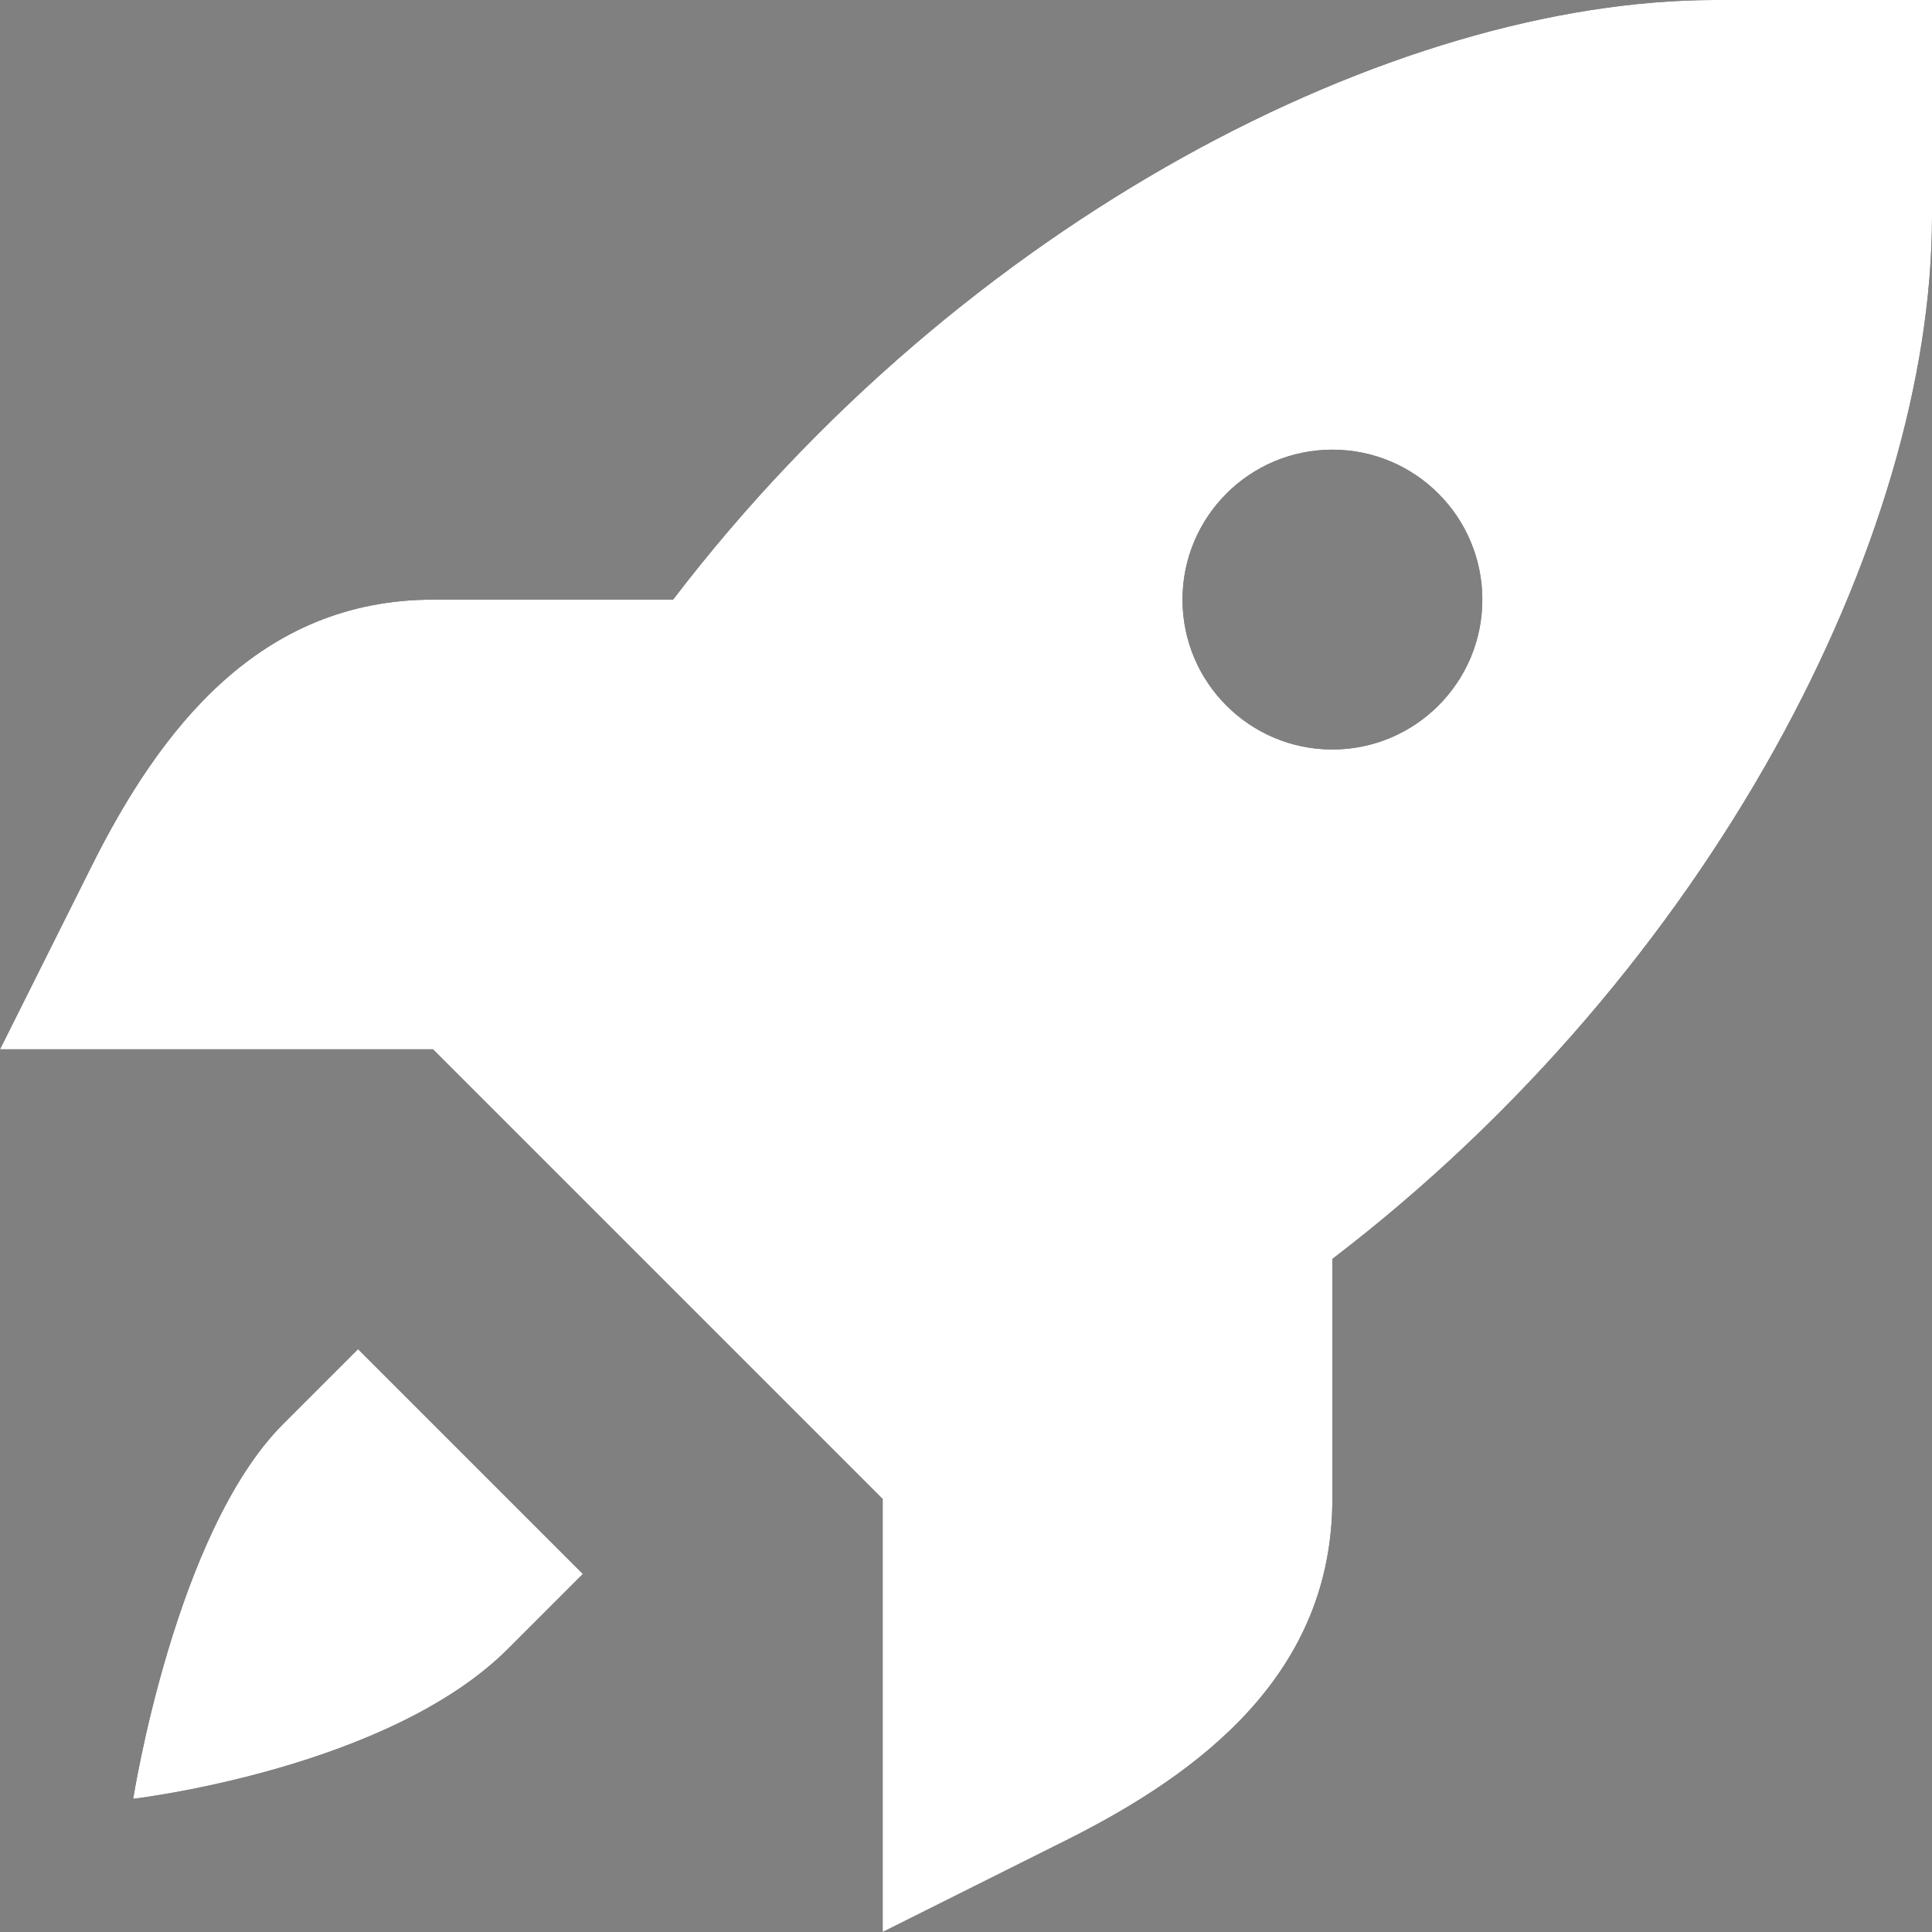
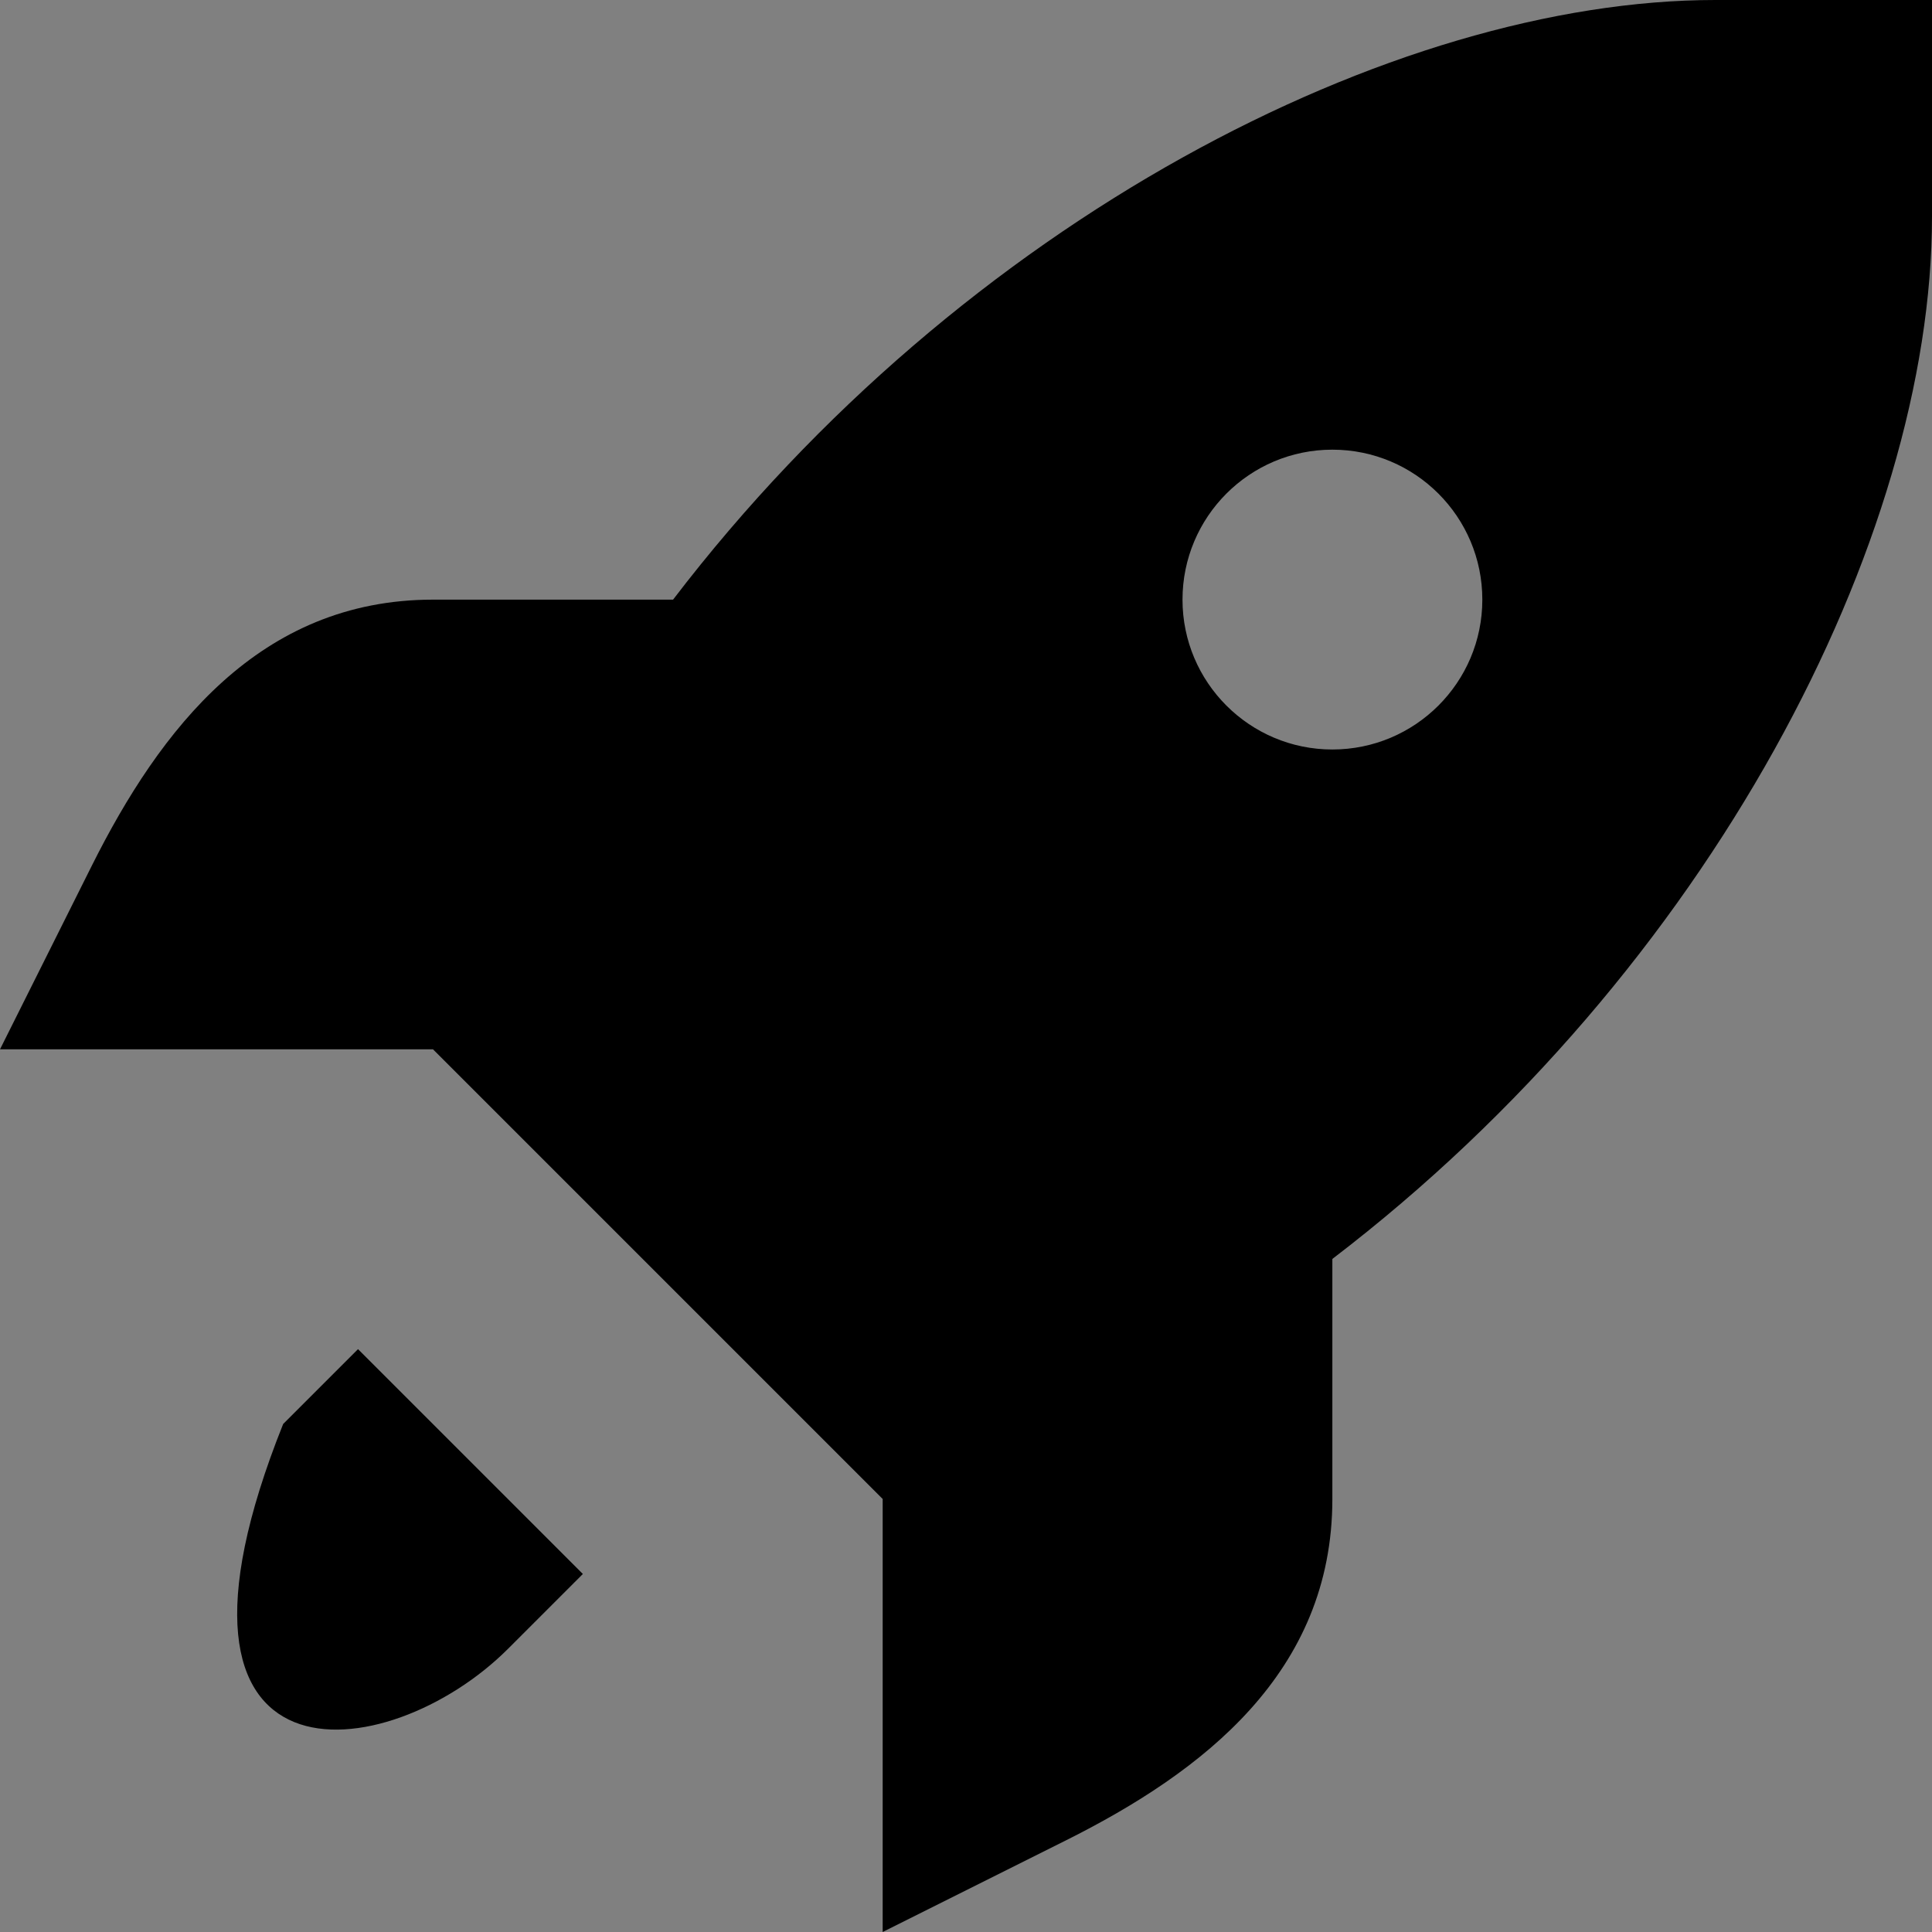
<svg xmlns="http://www.w3.org/2000/svg" width="16" height="16" viewBox="0 0 16 16" fill="none">
  <rect x="0" y="0" width="16" height="16" fill="#808080" stroke="none" />
-   <path d="M14.206 0C11.544 0 7.973 1.826 5.574 4.966H3.586C2.149 4.966 1.326 6.038 0.759 7.172L0 8.69H1.792H3.586L5.448 10.552L7.31 12.414V14.208V16L8.828 15.241C9.962 14.674 11.034 13.851 11.034 12.414V10.426C14.174 8.027 16 4.456 16 1.794V0H14.206ZM11.034 3.724C11.72 3.724 12.276 4.28 12.276 4.966C12.276 5.651 11.72 6.207 11.034 6.207C10.349 6.207 9.793 5.651 9.793 4.966C9.793 4.28 10.349 3.724 11.034 3.724ZM2.965 11.173L2.345 11.793C1.448 12.69 1.103 14.897 1.103 14.897C1.103 14.897 3.211 14.651 4.207 13.655L4.827 13.035L2.965 11.173Z" fill="black" />
-   <path d="M14.206 0C11.544 0 7.973 1.826 5.574 4.966H3.586C2.149 4.966 1.326 6.038 0.759 7.172L0 8.69H1.792H3.586L5.448 10.552L7.31 12.414V14.208V16L8.828 15.241C9.962 14.674 11.034 13.851 11.034 12.414V10.426C14.174 8.027 16 4.456 16 1.794V0H14.206ZM11.034 3.724C11.72 3.724 12.276 4.28 12.276 4.966C12.276 5.651 11.72 6.207 11.034 6.207C10.349 6.207 9.793 5.651 9.793 4.966C9.793 4.28 10.349 3.724 11.034 3.724ZM2.965 11.173L2.345 11.793C1.448 12.69 1.103 14.897 1.103 14.897C1.103 14.897 3.211 14.651 4.207 13.655L4.827 13.035L2.965 11.173Z" fill="url(#paint0_linear_4746_3631)" />
+   <path d="M14.206 0C11.544 0 7.973 1.826 5.574 4.966H3.586C2.149 4.966 1.326 6.038 0.759 7.172L0 8.69H1.792H3.586L5.448 10.552L7.31 12.414V14.208V16L8.828 15.241C9.962 14.674 11.034 13.851 11.034 12.414V10.426C14.174 8.027 16 4.456 16 1.794V0H14.206ZM11.034 3.724C11.72 3.724 12.276 4.28 12.276 4.966C12.276 5.651 11.72 6.207 11.034 6.207C10.349 6.207 9.793 5.651 9.793 4.966C9.793 4.28 10.349 3.724 11.034 3.724ZM2.965 11.173L2.345 11.793C1.103 14.897 3.211 14.651 4.207 13.655L4.827 13.035L2.965 11.173Z" fill="black" />
  <defs>
    <linearGradient id="paint0_linear_4746_3631" x1="0" y1="0" x2="18.638" y2="2.183" gradientUnits="userSpaceOnUse">
      <stop stop-color="white" />
      <stop offset="1" stop-color="white" />
    </linearGradient>
  </defs>
</svg>